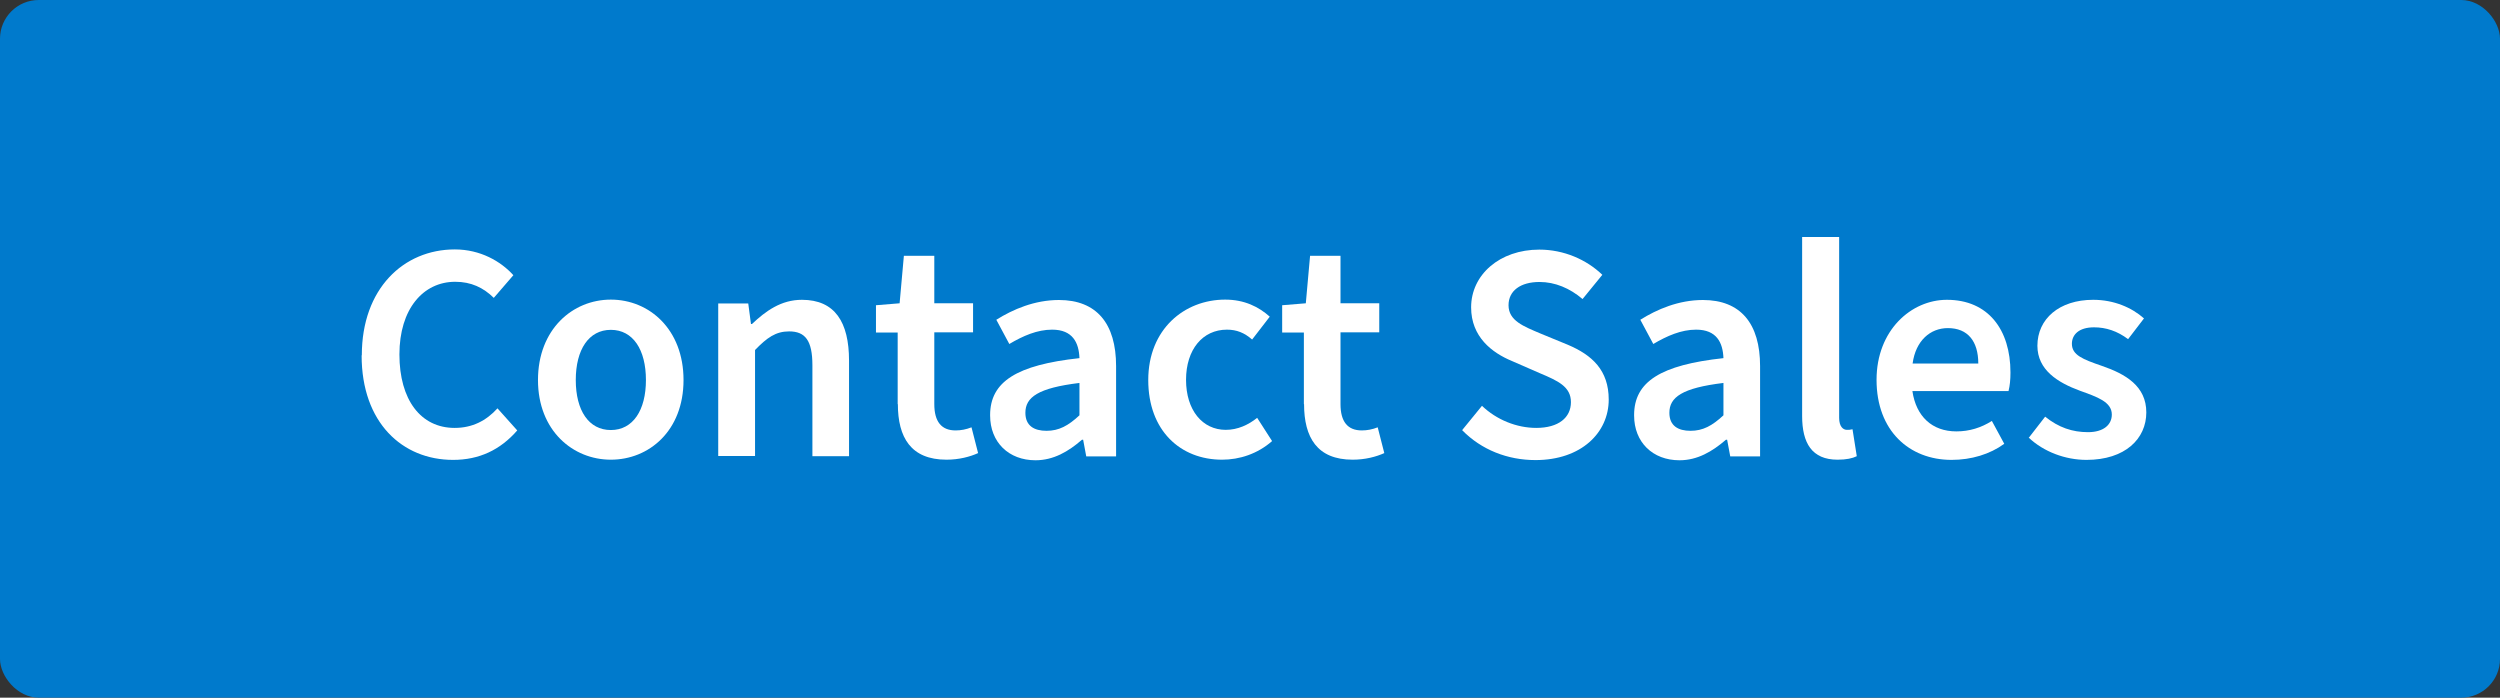
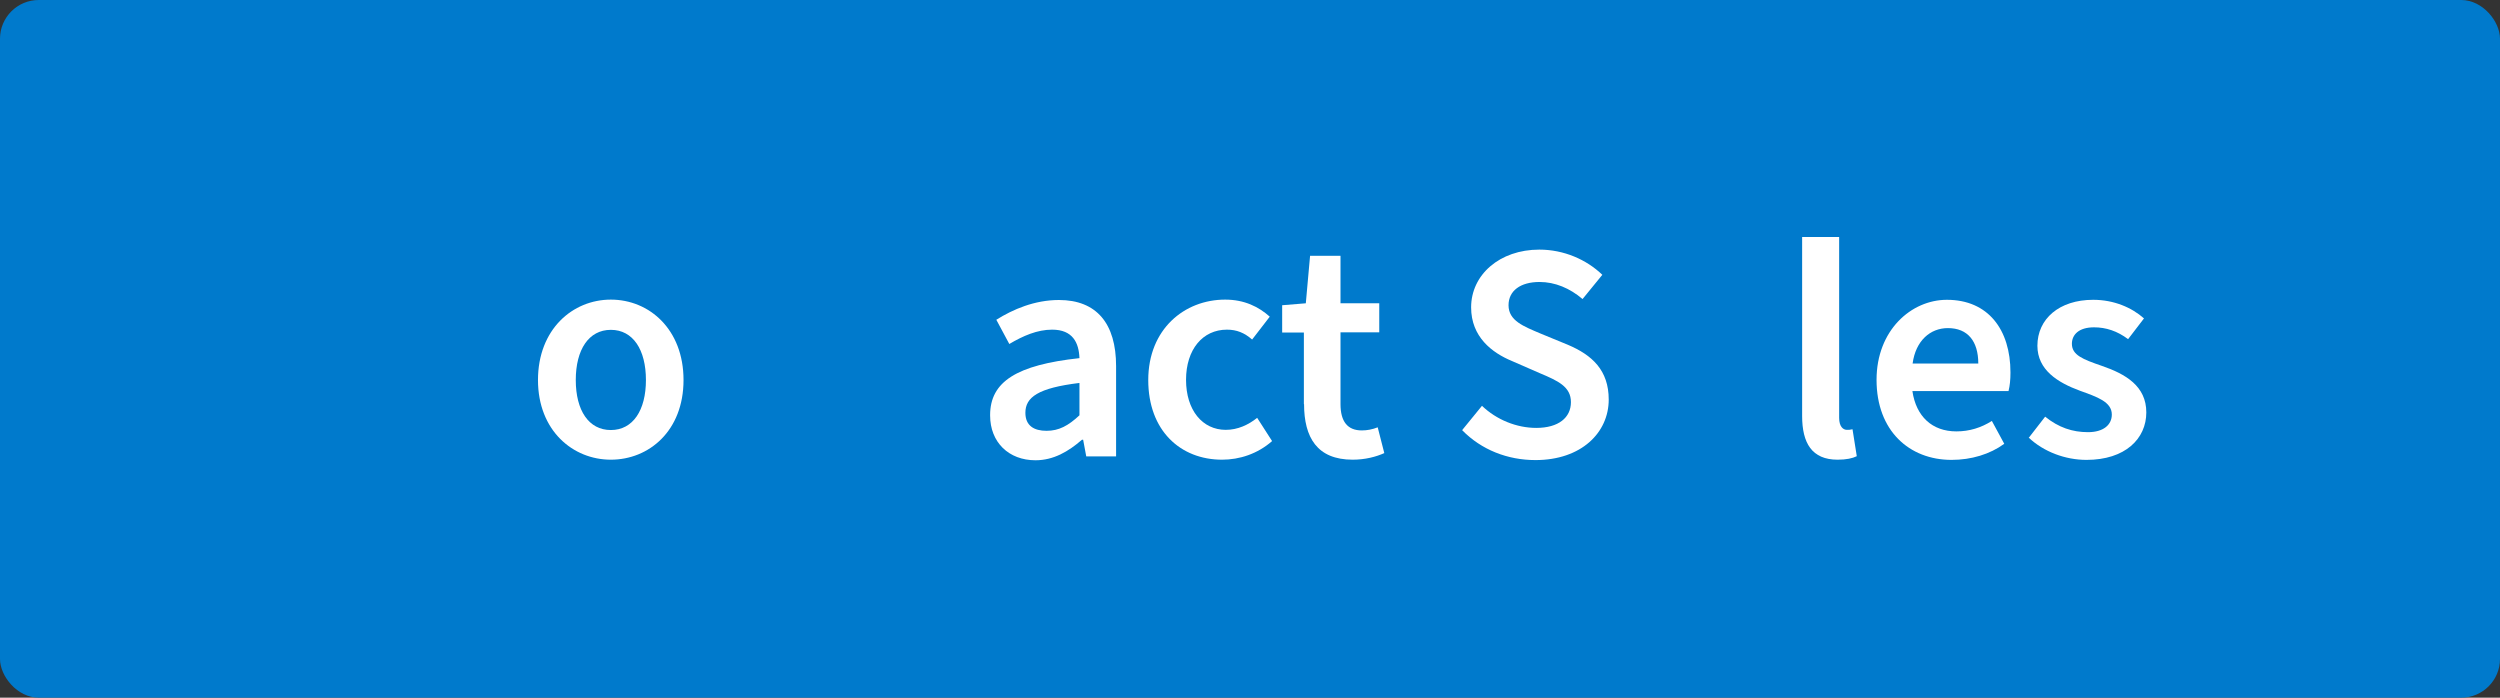
<svg xmlns="http://www.w3.org/2000/svg" id="Layer_1" data-name="Layer 1" viewBox="0 0 129 36">
  <rect x="0" y="0" width="129" height="36" fill="#333333" stroke="none" />
  <defs>
    <style>
      .cls-1 {
        fill: #fff;
      }

      .cls-2 {
        fill: #007acc;
      }
    </style>
  </defs>
  <rect class="cls-2" width="129" height="36" rx="2" ry="2" />
  <g>
-     <path class="cls-1" d="M18.67,18.33c0-3.43,2.15-5.46,4.8-5.46,1.31,0,2.37.61,3.02,1.33l-1.01,1.17c-.54-.53-1.17-.83-1.99-.83-1.66,0-2.88,1.41-2.88,3.75s1.1,3.79,2.85,3.79c.91,0,1.63-.37,2.21-1.01l1.02,1.14c-.88,1.01-1.97,1.52-3.31,1.52-2.62,0-4.72-1.92-4.72-5.39Z" />
-     <path class="cls-1" d="M27.76,19.61c0-2.62,1.79-4.15,3.76-4.15s3.75,1.52,3.75,4.15-1.79,4.11-3.75,4.11-3.76-1.5-3.76-4.11ZM33.33,19.61c0-1.57-.67-2.59-1.81-2.59s-1.81,1.02-1.81,2.59.67,2.58,1.81,2.58,1.81-1.02,1.81-2.58Z" />
-     <path class="cls-1" d="M37.06,15.66h1.55l.14,1.06h.05c.71-.67,1.5-1.25,2.58-1.25,1.7,0,2.43,1.15,2.43,3.14v4.93h-1.89v-4.69c0-1.28-.37-1.75-1.2-1.75-.69,0-1.14.32-1.76.96v5.47h-1.9v-7.88Z" />
-     <path class="cls-1" d="M46.32,20.86v-3.7h-1.12v-1.41l1.22-.1.22-2.45h1.57v2.45h2v1.5h-2v3.7c0,.91.37,1.36,1.1,1.36.27,0,.54-.05.82-.16l.34,1.33c-.42.19-.99.34-1.63.34-1.84,0-2.51-1.15-2.51-2.87Z" />
+     <path class="cls-1" d="M27.76,19.61c0-2.62,1.79-4.15,3.76-4.15s3.75,1.52,3.75,4.15-1.79,4.11-3.75,4.11-3.76-1.5-3.76-4.11M33.33,19.61c0-1.57-.67-2.59-1.81-2.59s-1.81,1.02-1.81,2.59.67,2.58,1.81,2.58,1.81-1.02,1.81-2.58Z" />
    <path class="cls-1" d="M51.09,21.42c0-1.73,1.38-2.59,4.61-2.94-.03-.8-.35-1.47-1.41-1.47-.77,0-1.5.32-2.21.74l-.67-1.25c.86-.54,1.98-1.02,3.23-1.02,1.95,0,2.95,1.22,2.95,3.41v4.66h-1.54l-.16-.86h-.06c-.7.61-1.47,1.06-2.4,1.06-1.38,0-2.34-.93-2.34-2.31ZM55.7,21.42v-1.66c-2.14.26-2.79.74-2.79,1.54,0,.67.45.93,1.09.93s1.12-.26,1.7-.8Z" />
    <path class="cls-1" d="M59.25,19.61c0-2.62,1.86-4.15,3.97-4.15.99,0,1.73.37,2.3.88l-.91,1.18c-.4-.35-.8-.51-1.3-.51-1.25,0-2.11,1.02-2.11,2.59s.85,2.58,2.05,2.58c.62,0,1.17-.26,1.62-.62l.77,1.2c-.75.66-1.68.96-2.58.96-2.15,0-3.81-1.5-3.81-4.11Z" />
    <path class="cls-1" d="M67.28,20.86v-3.7h-1.12v-1.41l1.22-.1.22-2.45h1.57v2.45h2v1.5h-2v3.7c0,.91.37,1.36,1.1,1.36.27,0,.54-.05.82-.16l.34,1.33c-.42.19-.99.34-1.63.34-1.84,0-2.51-1.15-2.51-2.87Z" />
    <path class="cls-1" d="M75.45,22.19l1.02-1.25c.75.72,1.79,1.14,2.8,1.14,1.15,0,1.79-.53,1.79-1.33s-.67-1.1-1.62-1.5l-1.42-.62c-1.04-.43-2.11-1.25-2.11-2.77,0-1.68,1.47-2.98,3.52-2.98,1.26,0,2.43.51,3.25,1.3l-1.02,1.25c-.66-.56-1.42-.88-2.22-.88-.98,0-1.6.45-1.6,1.2,0,.8.78,1.09,1.65,1.46l1.41.58c1.25.53,2.11,1.31,2.11,2.83,0,1.7-1.41,3.12-3.78,3.12-1.44,0-2.79-.53-3.78-1.54Z" />
-     <path class="cls-1" d="M84.32,21.42c0-1.73,1.38-2.59,4.61-2.94-.03-.8-.35-1.47-1.41-1.47-.77,0-1.5.32-2.21.74l-.67-1.25c.86-.54,1.98-1.02,3.23-1.02,1.95,0,2.95,1.22,2.95,3.41v4.66h-1.54l-.16-.86h-.06c-.71.61-1.47,1.06-2.4,1.06-1.38,0-2.34-.93-2.34-2.31ZM88.93,21.42v-1.66c-2.14.26-2.79.74-2.79,1.54,0,.67.45.93,1.09.93s1.12-.26,1.7-.8Z" />
    <path class="cls-1" d="M92.99,21.47v-9.24h1.91v9.33c0,.46.21.62.4.62.1,0,.16,0,.29-.03l.22,1.39c-.22.11-.54.18-.99.18-1.33,0-1.83-.86-1.83-2.26Z" />
    <path class="cls-1" d="M96.83,19.6c0-2.56,1.79-4.13,3.63-4.13,2.13,0,3.28,1.54,3.28,3.75,0,.38-.03.67-.1.96h-4.96c.19,1.31,1.02,2.08,2.27,2.08.67,0,1.28-.19,1.83-.54l.64,1.18c-.74.54-1.7.83-2.72.83-2.18,0-3.87-1.5-3.87-4.13ZM102.08,18.76c0-1.15-.54-1.83-1.57-1.83-.9,0-1.66.64-1.82,1.83h3.39Z" />
    <path class="cls-1" d="M104.7,22.57l.83-1.07c.69.56,1.41.8,2.21.8s1.23-.38,1.23-.91c0-.66-.77-.91-1.65-1.23-1.14-.42-2.19-1.07-2.19-2.32,0-1.38,1.12-2.37,2.88-2.37,1.07,0,1.99.4,2.62.96l-.82,1.07c-.56-.42-1.14-.61-1.76-.61-.78,0-1.14.38-1.14.85,0,.58.56.8,1.55,1.14,1.22.42,2.29,1.04,2.29,2.4s-1.09,2.45-3.09,2.45c-1.09,0-2.21-.42-2.98-1.15Z" />
  </g>
</svg>